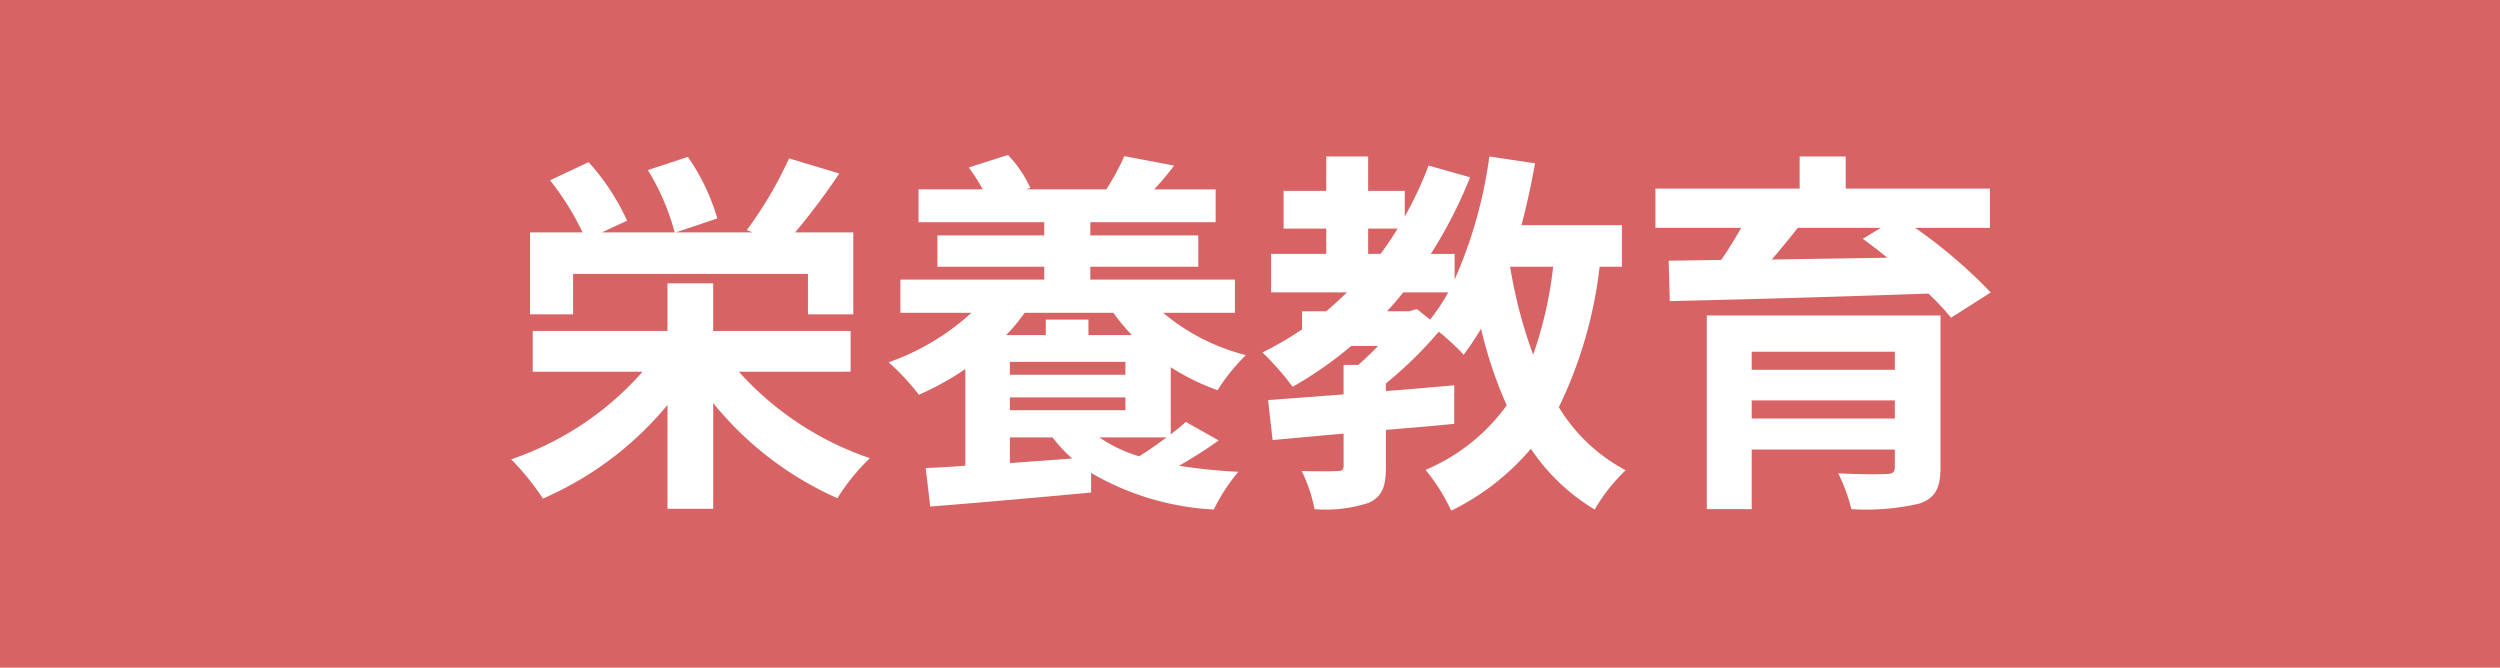
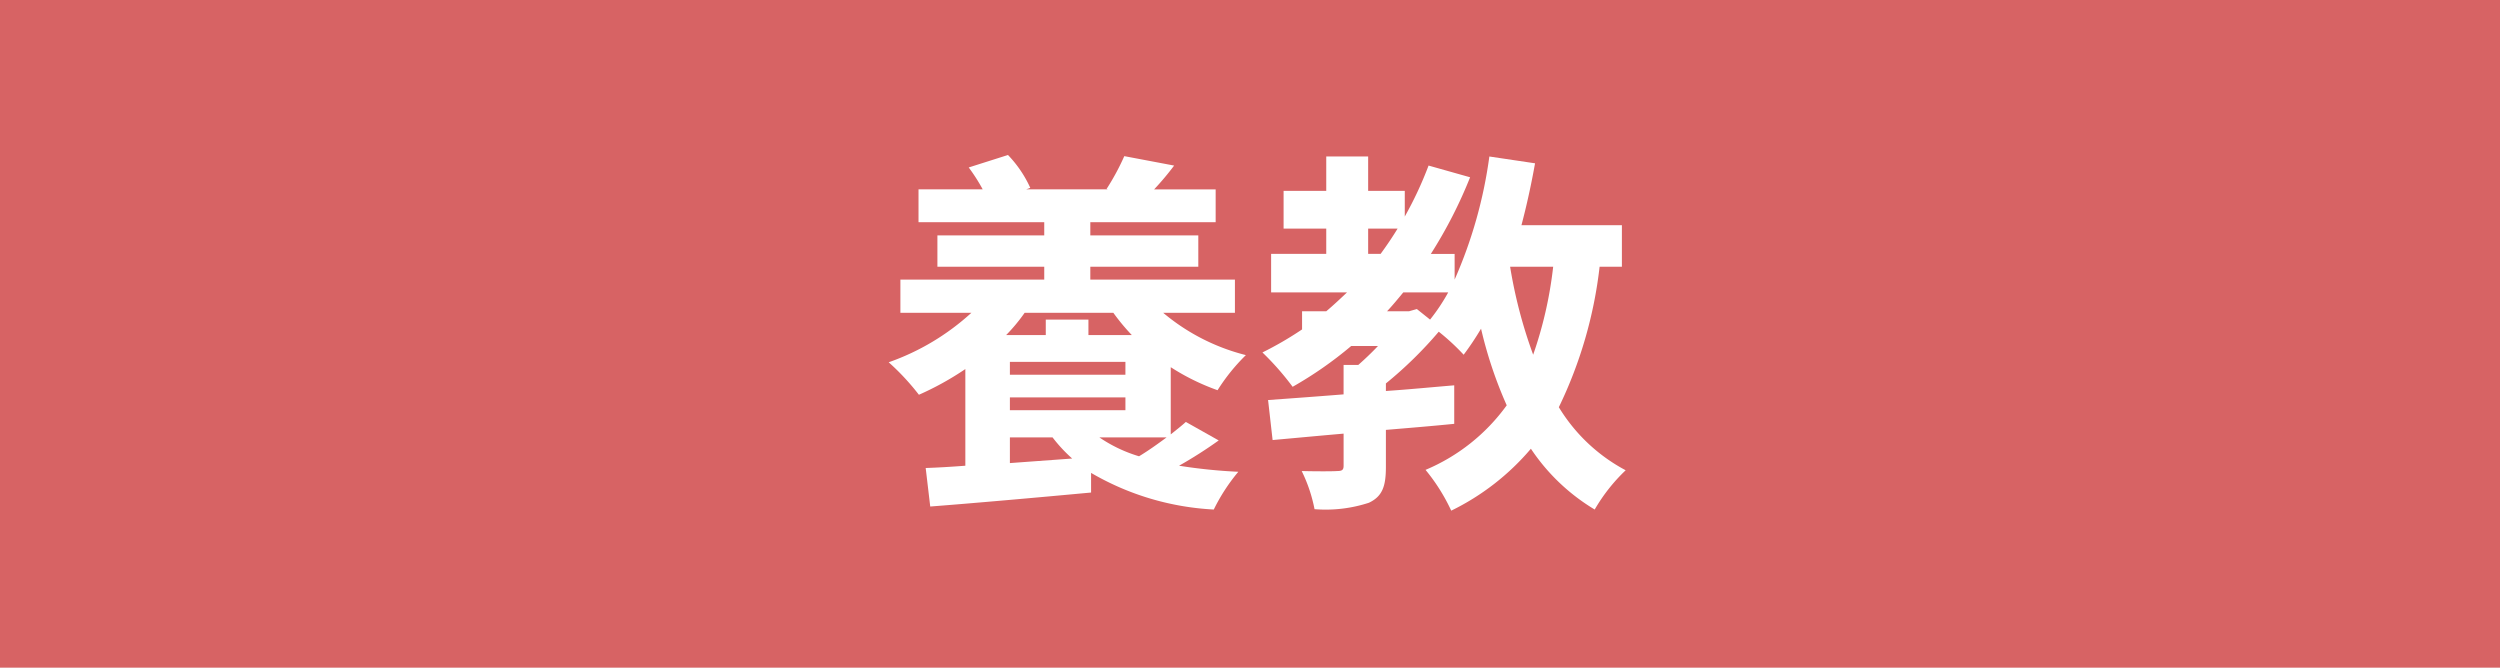
<svg xmlns="http://www.w3.org/2000/svg" width="145.689" height="38.907" viewBox="0 0 145.689 38.907">
  <title>26</title>
  <g id="e2f90cb4-123d-4ab9-af8c-4f51783e5592" data-name="レイヤー 2">
    <g id="b866de91-9974-4199-8e1f-acf456526768" data-name="レイヤー 1">
      <rect width="145.689" height="38.907" fill="#d76364" />
-       <path d="M43.057,21.662a18.081,18.081,0,0,0,7.635,5.039A12.057,12.057,0,0,0,48.8,29.033a19.423,19.423,0,0,1-7.238-5.545V29.649h-2.663V23.598a19.496,19.496,0,0,1-7.261,5.457,15.004,15.004,0,0,0-1.849-2.289,17.814,17.814,0,0,0,7.657-5.104H31.044v-2.376h7.854V16.513h2.663v2.772H49.57v2.376Zm-9.66-3.345H30.889V13.543H33.948a15.651,15.651,0,0,0-1.893-3.036L34.3,9.45a13.197,13.197,0,0,1,2.244,3.411l-1.474.682h4.246a13.459,13.459,0,0,0-1.562-3.631l2.332-.769a12.328,12.328,0,0,1,1.716,3.586l-2.42.815h4.488l-.351-.132A23.436,23.436,0,0,0,45.983,9.23l2.927.88a38.834,38.834,0,0,1-2.574,3.433h3.389V18.317H47.084V15.963H33.397Z" fill="#fff" />
      <path d="M67.786,18.229a12.059,12.059,0,0,0,4.818,2.465,11.218,11.218,0,0,0-1.65,2.046,13.105,13.105,0,0,1-2.728-1.342v3.916c.33-.264.639-.506.88-.726l1.915,1.078A25.542,25.542,0,0,1,68.71,27.14a30.895,30.895,0,0,0,3.454.353,10.857,10.857,0,0,0-1.43,2.2,15.781,15.781,0,0,1-7.151-2.135v1.145c-3.322.309-6.799.616-9.373.815L53.945,27.273q1.024-.034,2.311-.133V21.507A17.225,17.225,0,0,1,53.55,23.005a14.045,14.045,0,0,0-1.761-1.893,14.008,14.008,0,0,0,4.819-2.883H52.471V16.293h8.383v-.748H54.628V13.718h6.226v-.769H53.527V11.035h3.741a10.505,10.505,0,0,0-.815-1.276l2.288-.727A6.849,6.849,0,0,1,60.04,10.946l-.241.089H64.573l-.088-.022a13.846,13.846,0,0,0,1.034-1.914l2.904.55a16.112,16.112,0,0,1-1.166,1.387h3.586v1.914H63.539v.769h6.293v1.826h-6.293v.748h8.427v1.937Zm-8.075,0a10.02,10.02,0,0,1-1.079,1.299h2.311v-.902h2.486v.902h2.53a12.224,12.224,0,0,1-1.078-1.299Zm5.874,2.86H58.852v.748h6.732Zm0,2.816v-.748H58.852v.748Zm-3.103,2.816a8.704,8.704,0,0,1-1.143-1.231H58.852v1.496Zm1.585-1.231a8.326,8.326,0,0,0,2.311,1.1c.55-.33,1.1-.726,1.605-1.1Z" fill="#fff" />
      <path d="M93.218,15.544a25.329,25.329,0,0,1-2.376,8.186,10.074,10.074,0,0,0,3.895,3.675,10.244,10.244,0,0,0-1.805,2.288,11.673,11.673,0,0,1-3.718-3.543,14.3,14.3,0,0,1-4.643,3.609,11.008,11.008,0,0,0-1.497-2.377A11.174,11.174,0,0,0,87.805,23.62a24.665,24.665,0,0,1-1.496-4.466,16.459,16.459,0,0,1-1.013,1.518A13.086,13.086,0,0,0,83.844,19.33a23.478,23.478,0,0,1-3.08,3.015v.44c1.32-.088,2.662-.22,3.982-.33v2.244c-1.32.133-2.662.242-3.982.353v2.156c0,1.122-.198,1.716-.99,2.09a8.092,8.092,0,0,1-3.169.374,8.777,8.777,0,0,0-.748-2.222c.836.021,1.805.021,2.068,0,.286,0,.374-.066.374-.309V25.27c-1.518.132-2.926.265-4.137.374l-.264-2.332c1.232-.088,2.75-.198,4.4-.33V21.266h.858c.374-.33.77-.704,1.145-1.101H78.74a22.462,22.462,0,0,1-3.411,2.376,16.126,16.126,0,0,0-1.76-2.002,19.977,19.977,0,0,0,2.31-1.342V18.141h1.408c.418-.352.814-.726,1.21-1.1H74.075V14.796h3.213V13.323H74.802v-2.2h2.486V9.12H79.73v2.003H81.864v1.496A21.65,21.65,0,0,0,83.251,9.648l2.42.683a26.638,26.638,0,0,1-2.288,4.466h1.386v1.496A26.499,26.499,0,0,0,86.793,9.12l2.663.397c-.221,1.232-.484,2.442-.793,3.608h5.854v2.42ZM79.73,14.796h.726c.352-.483.683-.968.99-1.474H79.73Zm2.838,3.213.77.616a11.026,11.026,0,0,0,1.056-1.584H81.776c-.308.374-.616.748-.946,1.1h1.276Zm5.435-2.465a27.79,27.79,0,0,0,1.343,5.127,23.47,23.47,0,0,0,1.166-5.127Z" fill="#fff" />
-       <path d="M111.609,13.279a29.224,29.224,0,0,1,4.401,3.763L113.7,18.515a14.632,14.632,0,0,0-1.32-1.408c-5.479.198-11.222.353-15.072.44l-.066-2.354,3.059-.044c.418-.594.815-1.254,1.166-1.87H96.471V10.99h8.405V9.12h2.684v1.87h8.404v2.289Zm1.475,13.95c0,1.231-.309,1.782-1.21,2.112a13.766,13.766,0,0,1-3.983.329,10.365,10.365,0,0,0-.77-2.09c1.056.067,2.464.067,2.794.044.396,0,.507-.11.507-.418V26.195h-8.34v3.476H99.464V18.383h13.62Zm-11.002-6.733v1.056h8.34V20.496Zm8.34,3.894V23.334h-8.34V24.39Zm-5.655-11.111c-.484.616-1.012,1.254-1.518,1.848,2.135-.044,4.423-.065,6.733-.109-.484-.397-.968-.77-1.431-1.101l1.057-.638Z" fill="#fff" />
    </g>
  </g>
</svg>